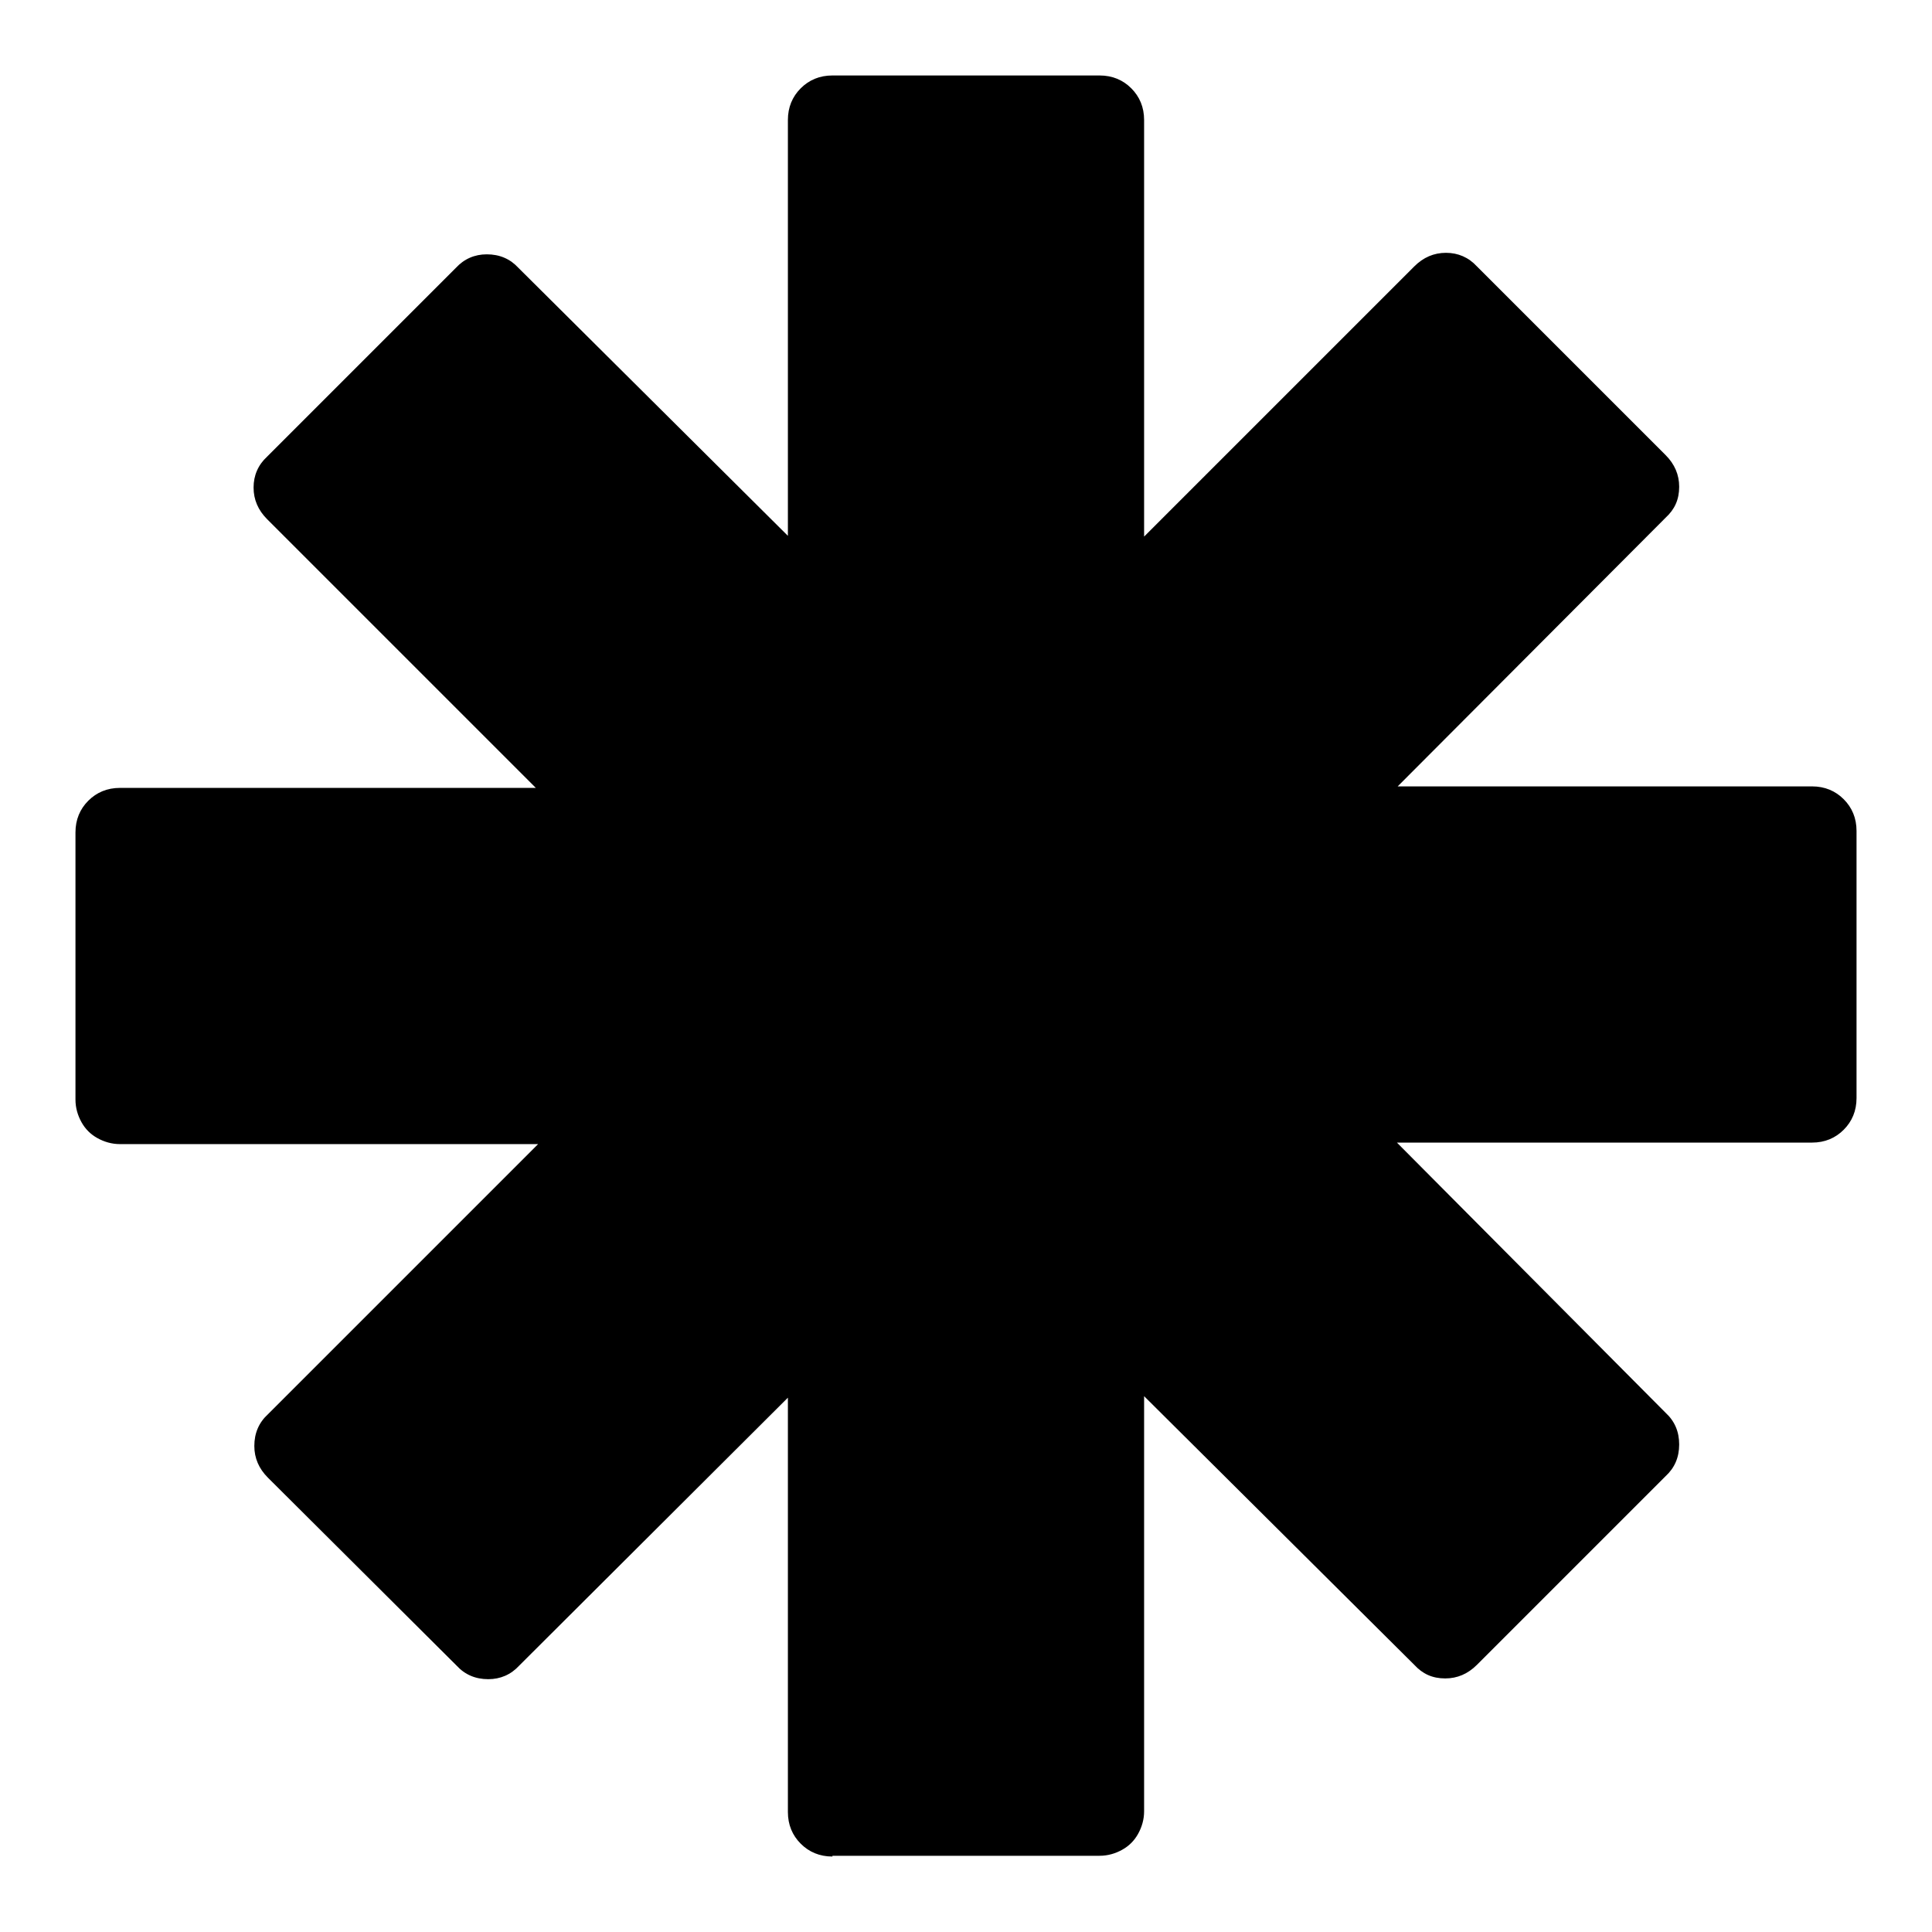
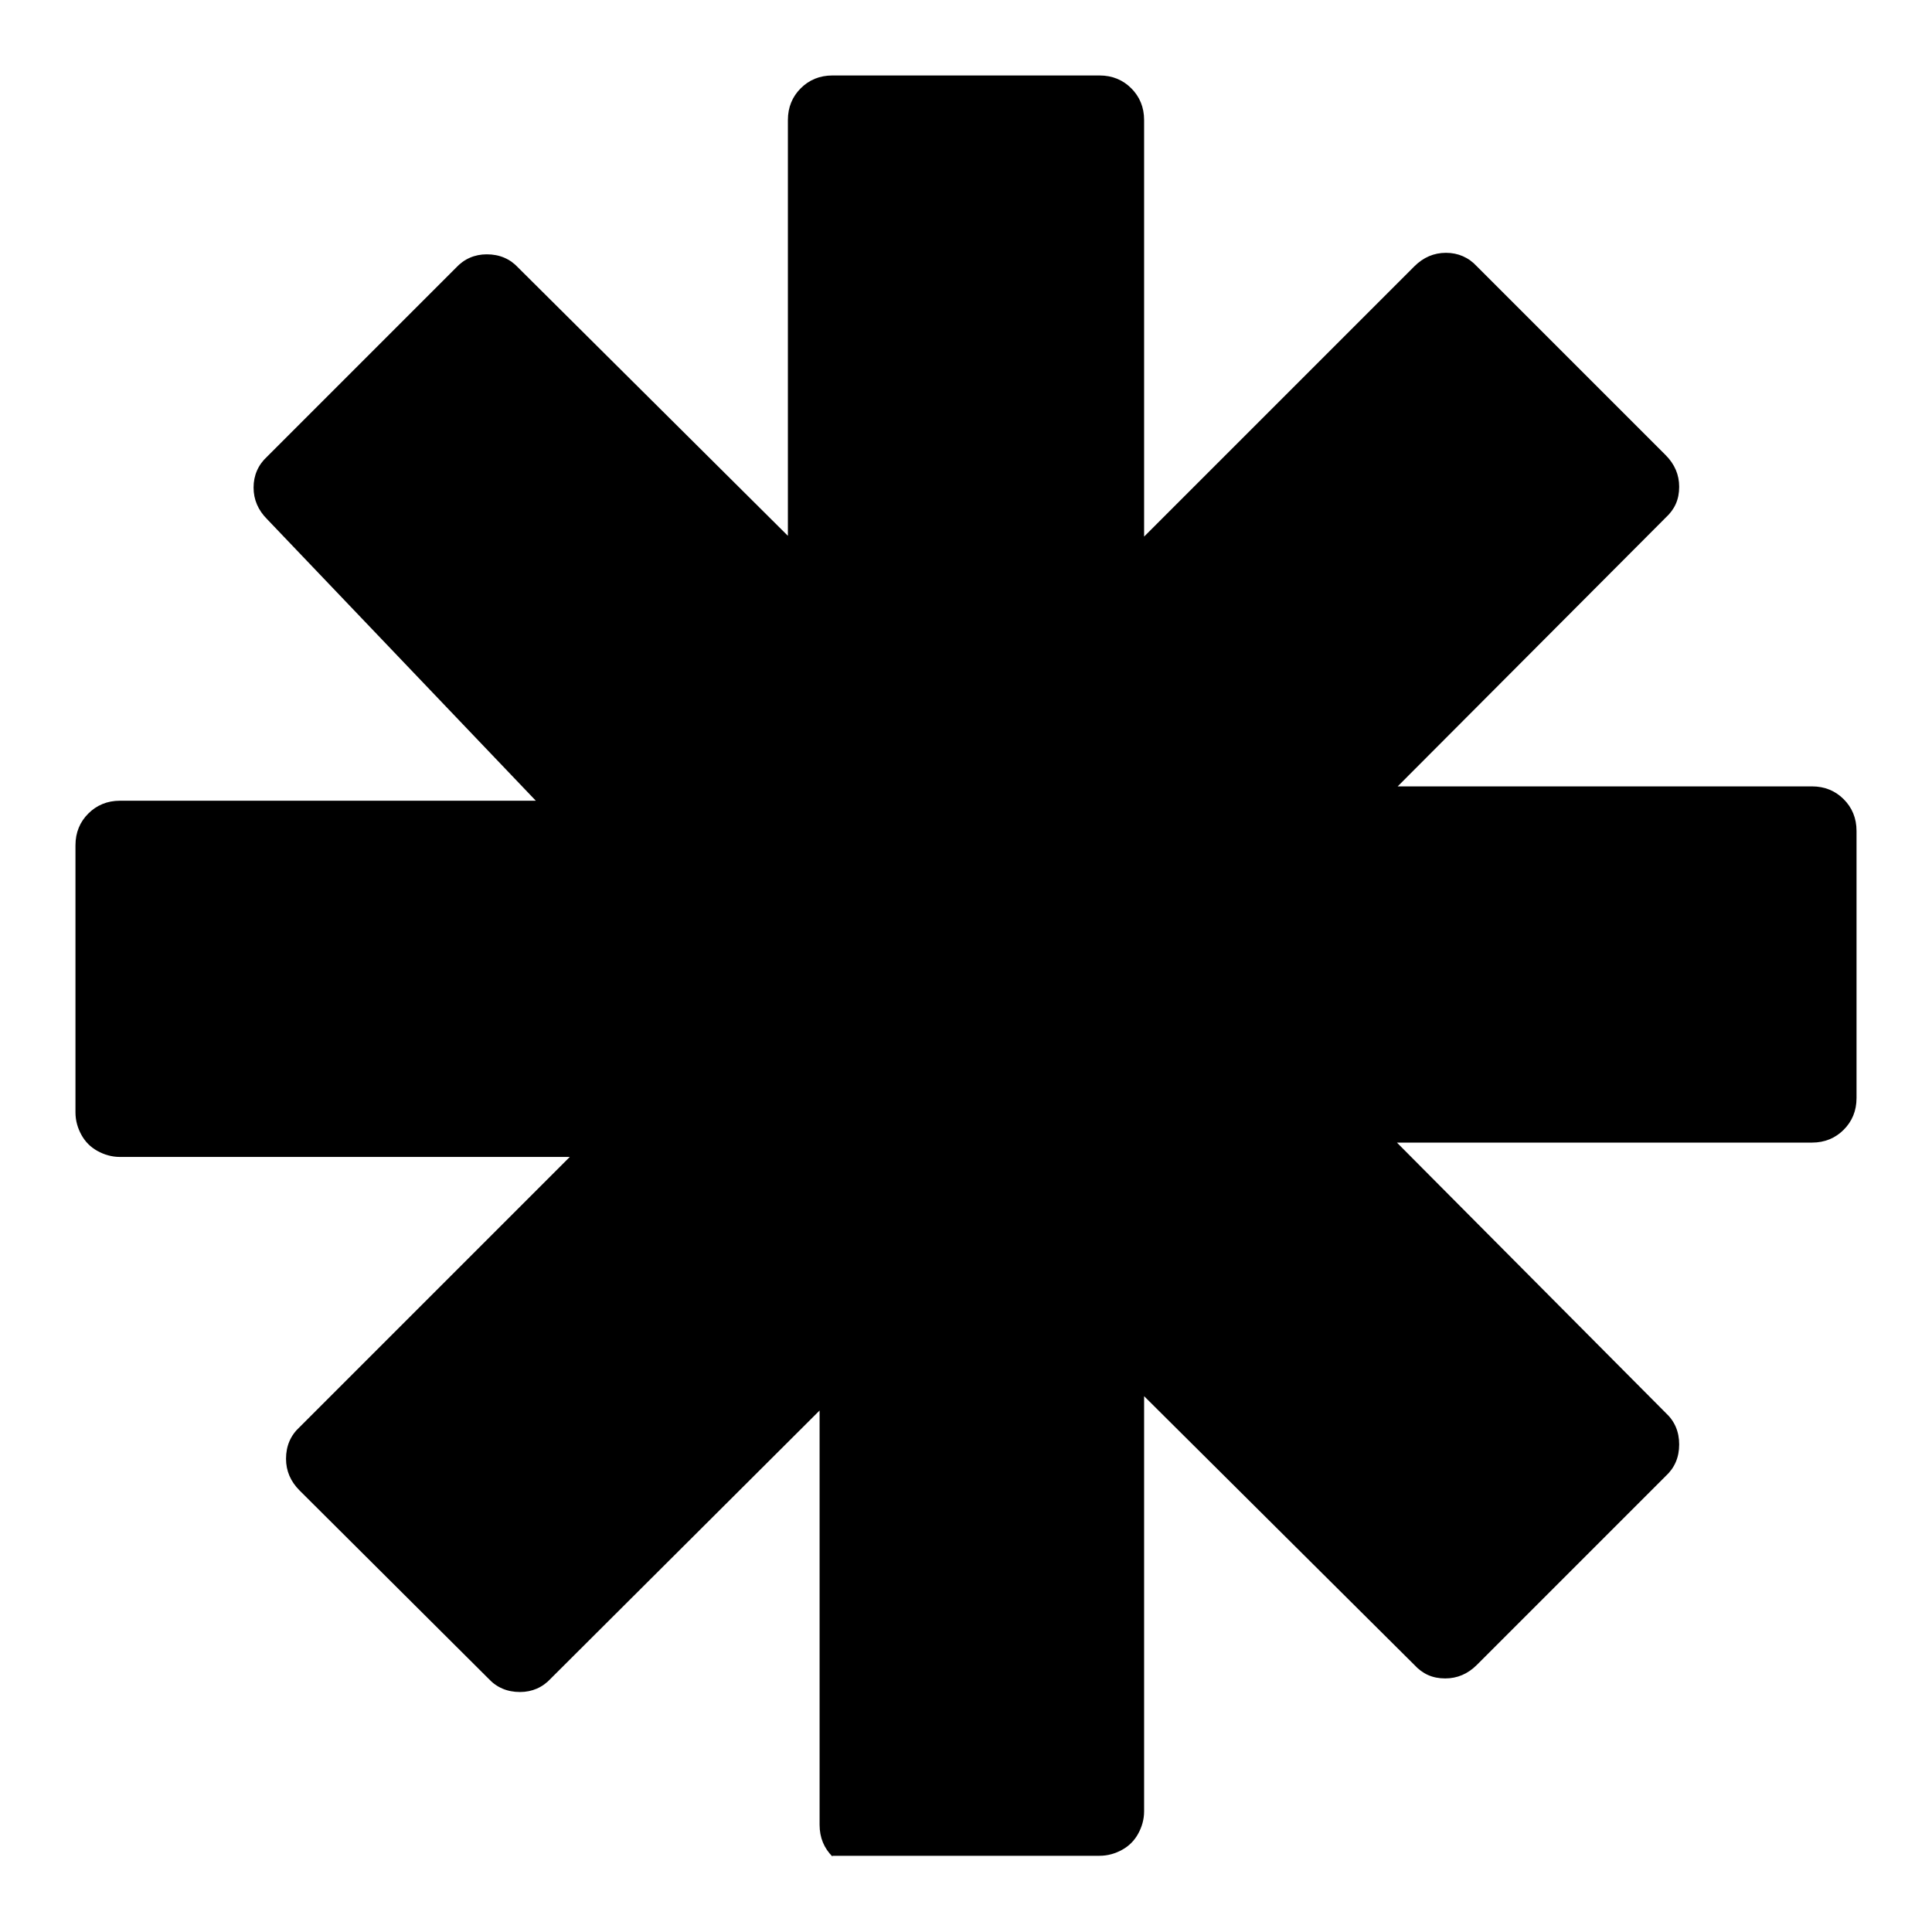
<svg xmlns="http://www.w3.org/2000/svg" version="1.1" x="0px" y="0px" viewBox="0 0 256 256" enable-background="new 0 0 256 256" xml:space="preserve">
  <g>
    <g>
      <g>
-         <path fill="#000000" d="M110.3,246c-1.7,0-3.1-0.6-4.2-1.7c-1.1-1.1-1.7-2.5-1.7-4.2v-54.9l-35.6,35.5c-1.1,1.2-2.5,1.8-4.1,1.8c-1.7,0-3.1-0.6-4.2-1.8l-25-24.9c-1.2-1.2-1.8-2.6-1.8-4.2c0-1.7,0.6-3.1,1.8-4.2l35.8-35.8H15.9c-1.1,0-2.1-0.3-3-0.8c-0.9-0.5-1.6-1.2-2.1-2.1c-0.5-0.9-0.8-1.9-0.8-3v-35.4c0-1.7,0.6-3.1,1.7-4.2c1.1-1.1,2.5-1.7,4.2-1.7H71L35.4,68.8c-1.2-1.2-1.8-2.6-1.8-4.2c0-1.6,0.6-3,1.8-4.1l25-25c1.1-1.2,2.5-1.8,4.1-1.8c1.7,0,3.1,0.6,4.2,1.8L104.4,71V15.9c0-1.7,0.6-3.1,1.7-4.2c1.1-1.1,2.5-1.7,4.2-1.7h35.4c1.7,0,3.1,0.6,4.2,1.7c1.1,1.1,1.7,2.5,1.7,4.2v55.2l35.8-35.8c1.2-1.2,2.6-1.8,4.2-1.8c1.6,0,3,0.6,4.1,1.8l25,25c1.2,1.2,1.8,2.6,1.8,4.2c0,1.7-0.6,3-1.8,4.1l-35.5,35.6h54.9c1.7,0,3.1,0.6,4.2,1.7c1.1,1.1,1.7,2.5,1.7,4.2v35.4c0,1.7-0.6,3.1-1.7,4.2c-1.1,1.1-2.5,1.7-4.2,1.7h-55l35.6,35.8c1.2,1.1,1.8,2.5,1.8,4.2c0,1.7-0.6,3.1-1.8,4.2l-25,25c-1.2,1.2-2.6,1.8-4.2,1.8c-1.7,0-3-0.6-4.1-1.8l-35.8-35.6v55c0,1.1-0.3,2.1-0.8,3c-0.5,0.9-1.2,1.6-2.1,2.1c-0.9,0.5-1.9,0.8-3,0.8H110.3z" />
+         <path fill="#000000" d="M110.3,246c-1.1-1.1-1.7-2.5-1.7-4.2v-54.9l-35.6,35.5c-1.1,1.2-2.5,1.8-4.1,1.8c-1.7,0-3.1-0.6-4.2-1.8l-25-24.9c-1.2-1.2-1.8-2.6-1.8-4.2c0-1.7,0.6-3.1,1.8-4.2l35.8-35.8H15.9c-1.1,0-2.1-0.3-3-0.8c-0.9-0.5-1.6-1.2-2.1-2.1c-0.5-0.9-0.8-1.9-0.8-3v-35.4c0-1.7,0.6-3.1,1.7-4.2c1.1-1.1,2.5-1.7,4.2-1.7H71L35.4,68.8c-1.2-1.2-1.8-2.6-1.8-4.2c0-1.6,0.6-3,1.8-4.1l25-25c1.1-1.2,2.5-1.8,4.1-1.8c1.7,0,3.1,0.6,4.2,1.8L104.4,71V15.9c0-1.7,0.6-3.1,1.7-4.2c1.1-1.1,2.5-1.7,4.2-1.7h35.4c1.7,0,3.1,0.6,4.2,1.7c1.1,1.1,1.7,2.5,1.7,4.2v55.2l35.8-35.8c1.2-1.2,2.6-1.8,4.2-1.8c1.6,0,3,0.6,4.1,1.8l25,25c1.2,1.2,1.8,2.6,1.8,4.2c0,1.7-0.6,3-1.8,4.1l-35.5,35.6h54.9c1.7,0,3.1,0.6,4.2,1.7c1.1,1.1,1.7,2.5,1.7,4.2v35.4c0,1.7-0.6,3.1-1.7,4.2c-1.1,1.1-2.5,1.7-4.2,1.7h-55l35.6,35.8c1.2,1.1,1.8,2.5,1.8,4.2c0,1.7-0.6,3.1-1.8,4.2l-25,25c-1.2,1.2-2.6,1.8-4.2,1.8c-1.7,0-3-0.6-4.1-1.8l-35.8-35.6v55c0,1.1-0.3,2.1-0.8,3c-0.5,0.9-1.2,1.6-2.1,2.1c-0.9,0.5-1.9,0.8-3,0.8H110.3z" />
      </g>
    </g>
  </g>
</svg>